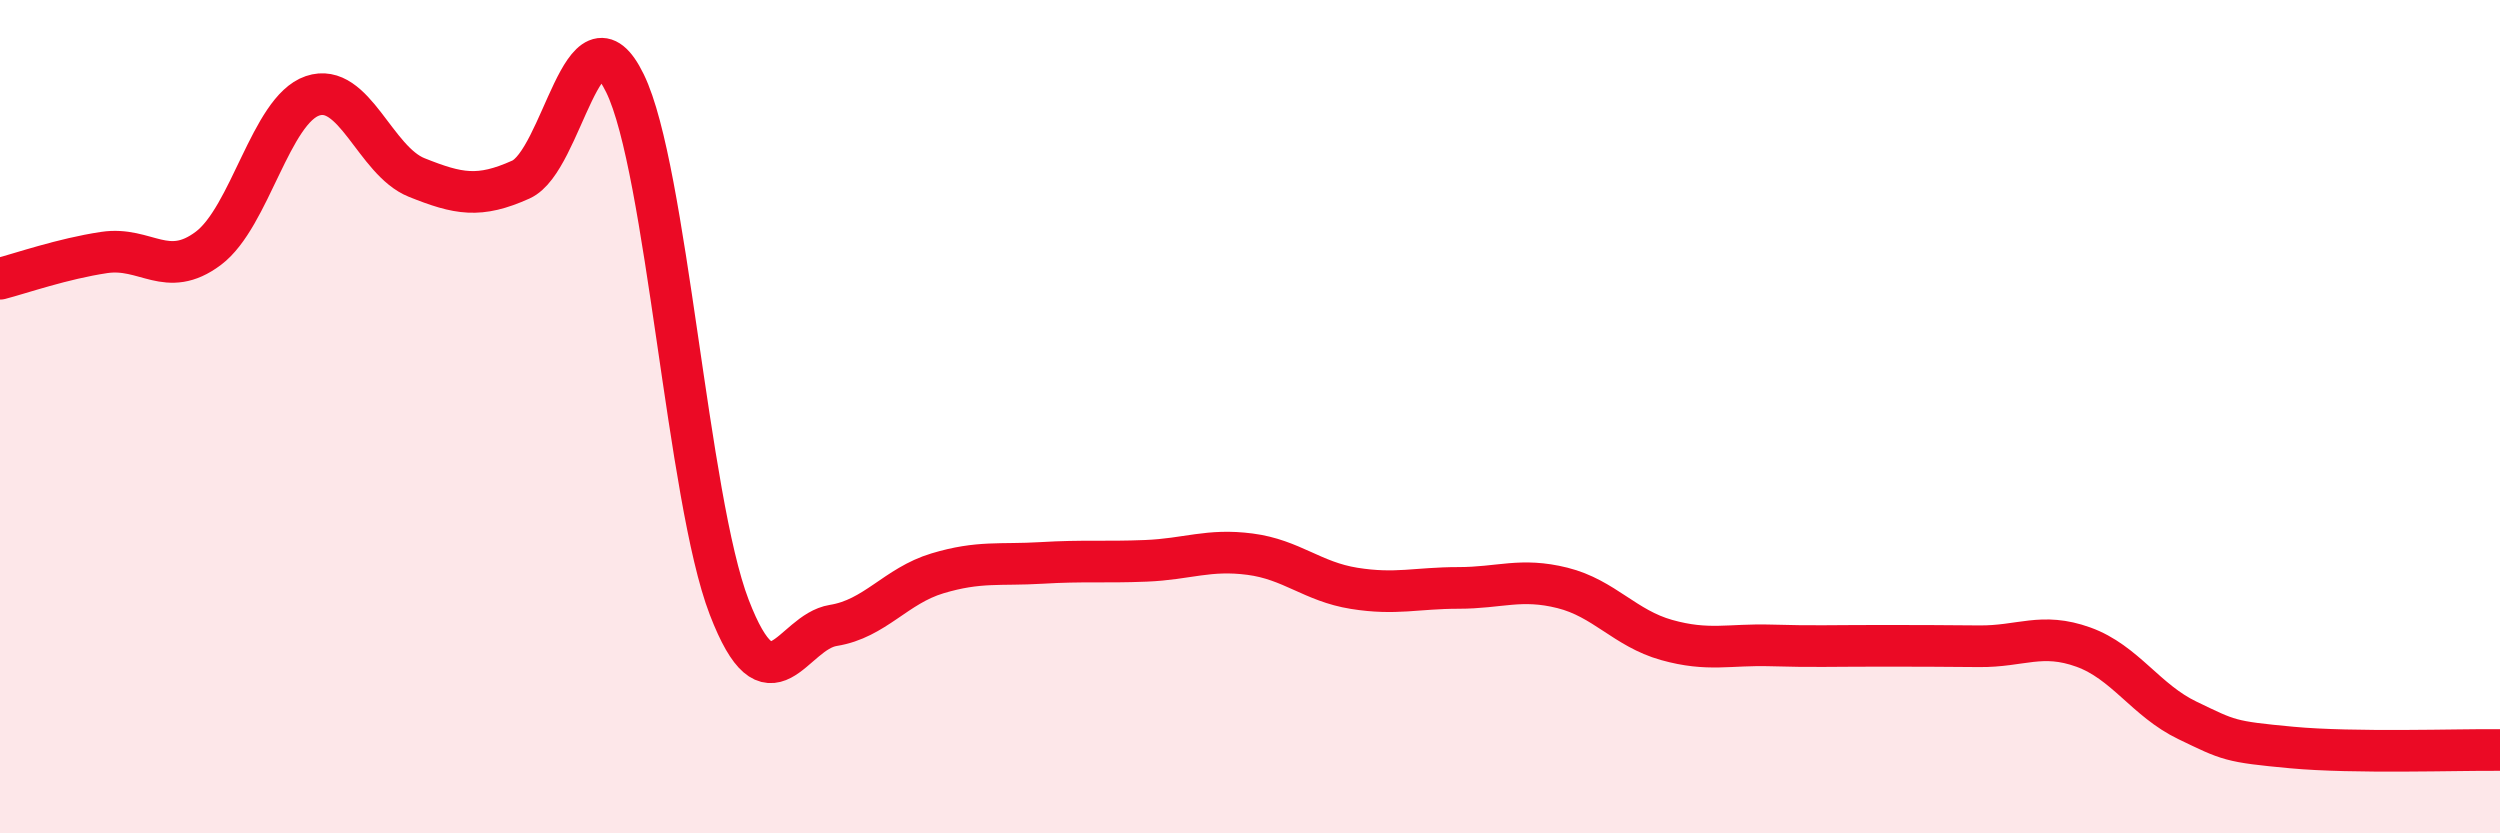
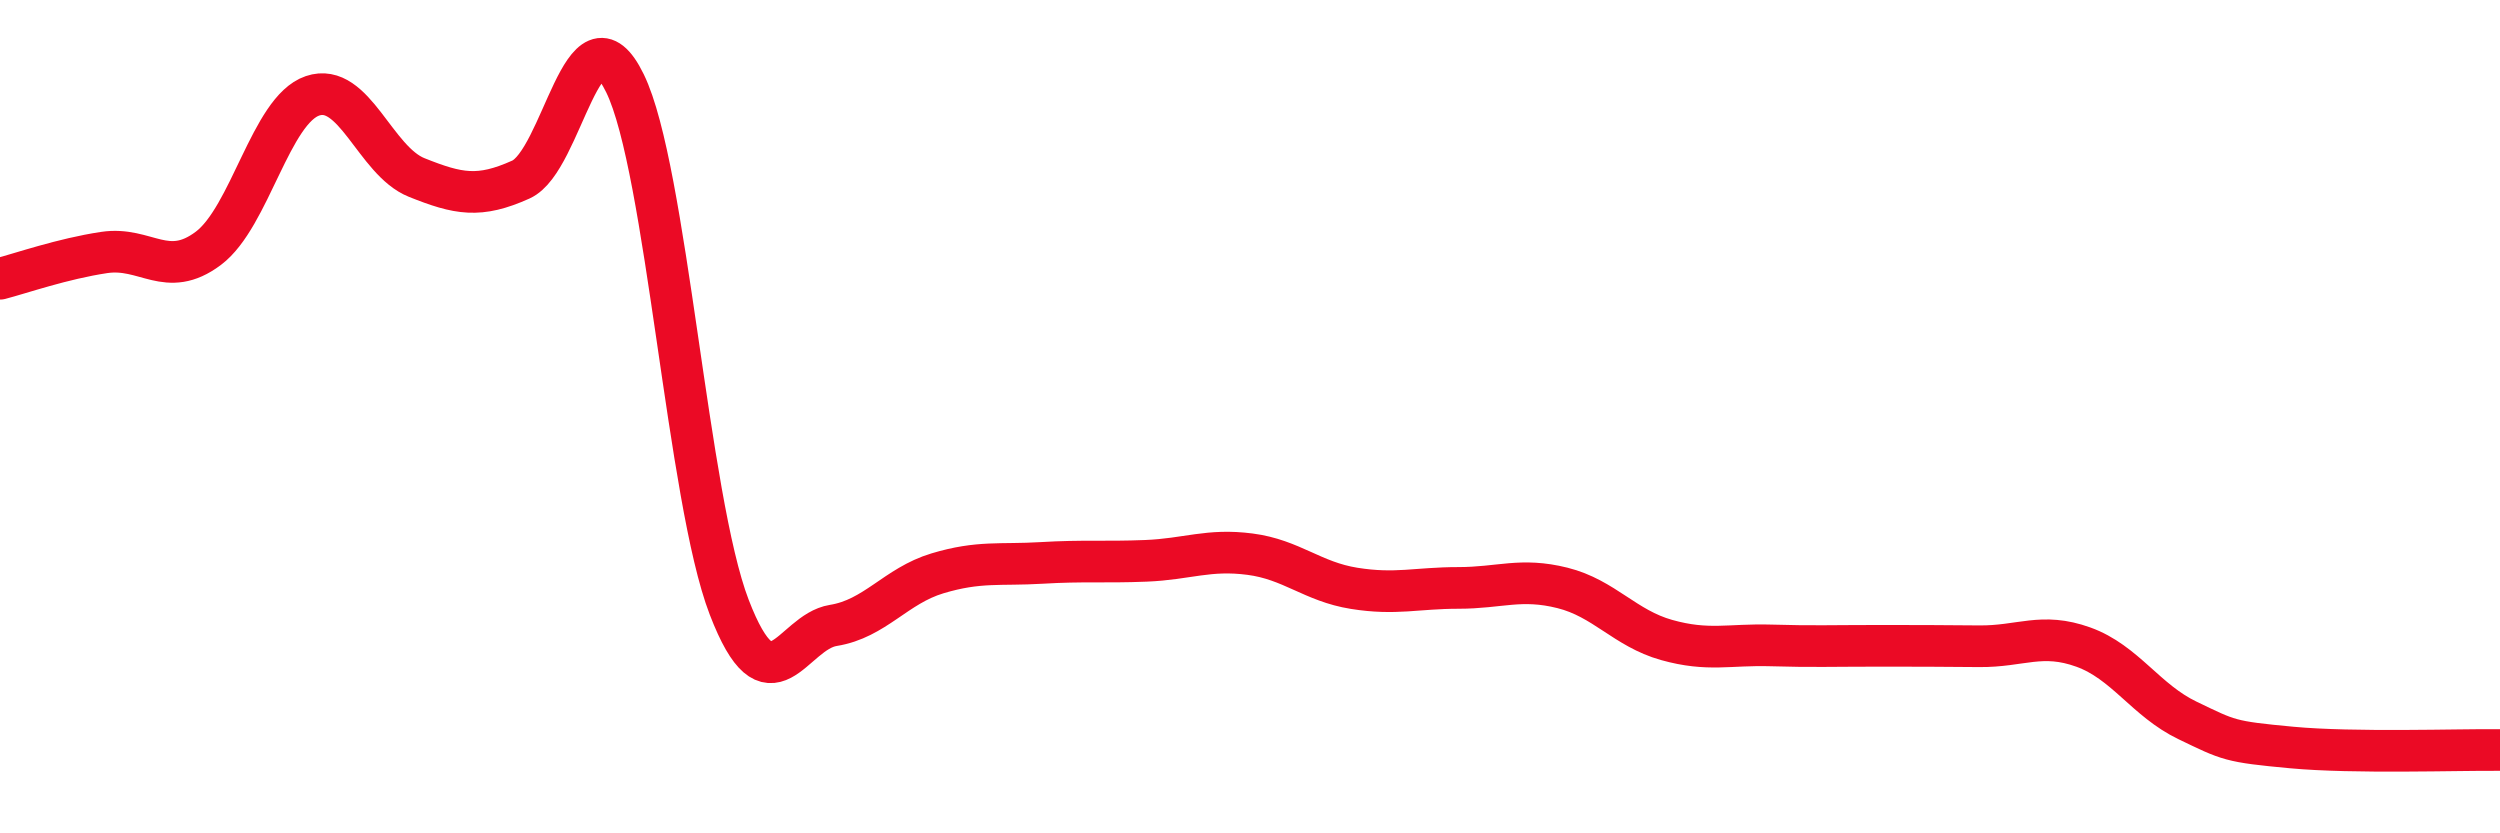
<svg xmlns="http://www.w3.org/2000/svg" width="60" height="20" viewBox="0 0 60 20">
-   <path d="M 0,6.69 C 0.5,6.56 1.5,6.21 2.5,6.06 C 3.5,5.91 4,6.71 5,5.96 C 6,5.21 6.5,2.64 7.5,2.3 C 8.5,1.96 9,3.86 10,4.26 C 11,4.66 11.5,4.76 12.5,4.31 C 13.5,3.86 14,-0.05 15,2 C 16,4.05 16.5,11.97 17.5,14.57 C 18.5,17.17 19,15.17 20,15.01 C 21,14.85 21.5,14.06 22.5,13.76 C 23.5,13.46 24,13.57 25,13.51 C 26,13.45 26.5,13.5 27.5,13.46 C 28.5,13.42 29,13.17 30,13.3 C 31,13.43 31.5,13.96 32.5,14.12 C 33.5,14.28 34,14.11 35,14.11 C 36,14.11 36.5,13.86 37.5,14.11 C 38.5,14.36 39,15.08 40,15.36 C 41,15.64 41.5,15.46 42.5,15.49 C 43.5,15.52 44,15.5 45,15.5 C 46,15.5 46.5,15.5 47.5,15.51 C 48.5,15.52 49,15.17 50,15.53 C 51,15.89 51.5,16.81 52.5,17.29 C 53.5,17.77 53.5,17.8 55,17.94 C 56.5,18.08 59,17.99 60,18L60 20L0 20Z" fill="#EB0A25" opacity="0.1" stroke-linecap="round" stroke-linejoin="round" />
  <path d="M 0,6.69 C 0.5,6.56 1.5,6.21 2.5,6.06 C 3.5,5.91 4,6.71 5,5.96 C 6,5.21 6.5,2.64 7.5,2.3 C 8.5,1.96 9,3.86 10,4.26 C 11,4.66 11.5,4.76 12.5,4.31 C 13.5,3.86 14,-0.05 15,2 C 16,4.05 16.5,11.97 17.5,14.57 C 18.5,17.17 19,15.17 20,15.01 C 21,14.85 21.5,14.06 22.5,13.76 C 23.5,13.46 24,13.57 25,13.51 C 26,13.45 26.5,13.5 27.5,13.46 C 28.5,13.42 29,13.17 30,13.3 C 31,13.43 31.5,13.96 32.5,14.12 C 33.5,14.28 34,14.11 35,14.11 C 36,14.11 36.5,13.86 37.5,14.11 C 38.5,14.36 39,15.08 40,15.36 C 41,15.64 41.5,15.46 42.5,15.49 C 43.5,15.52 44,15.5 45,15.5 C 46,15.5 46.5,15.5 47.5,15.51 C 48.5,15.52 49,15.17 50,15.53 C 51,15.89 51.5,16.81 52.5,17.29 C 53.5,17.77 53.5,17.8 55,17.94 C 56.5,18.08 59,17.99 60,18" stroke="#EB0A25" stroke-width="1" fill="none" stroke-linecap="round" stroke-linejoin="round" />
</svg>